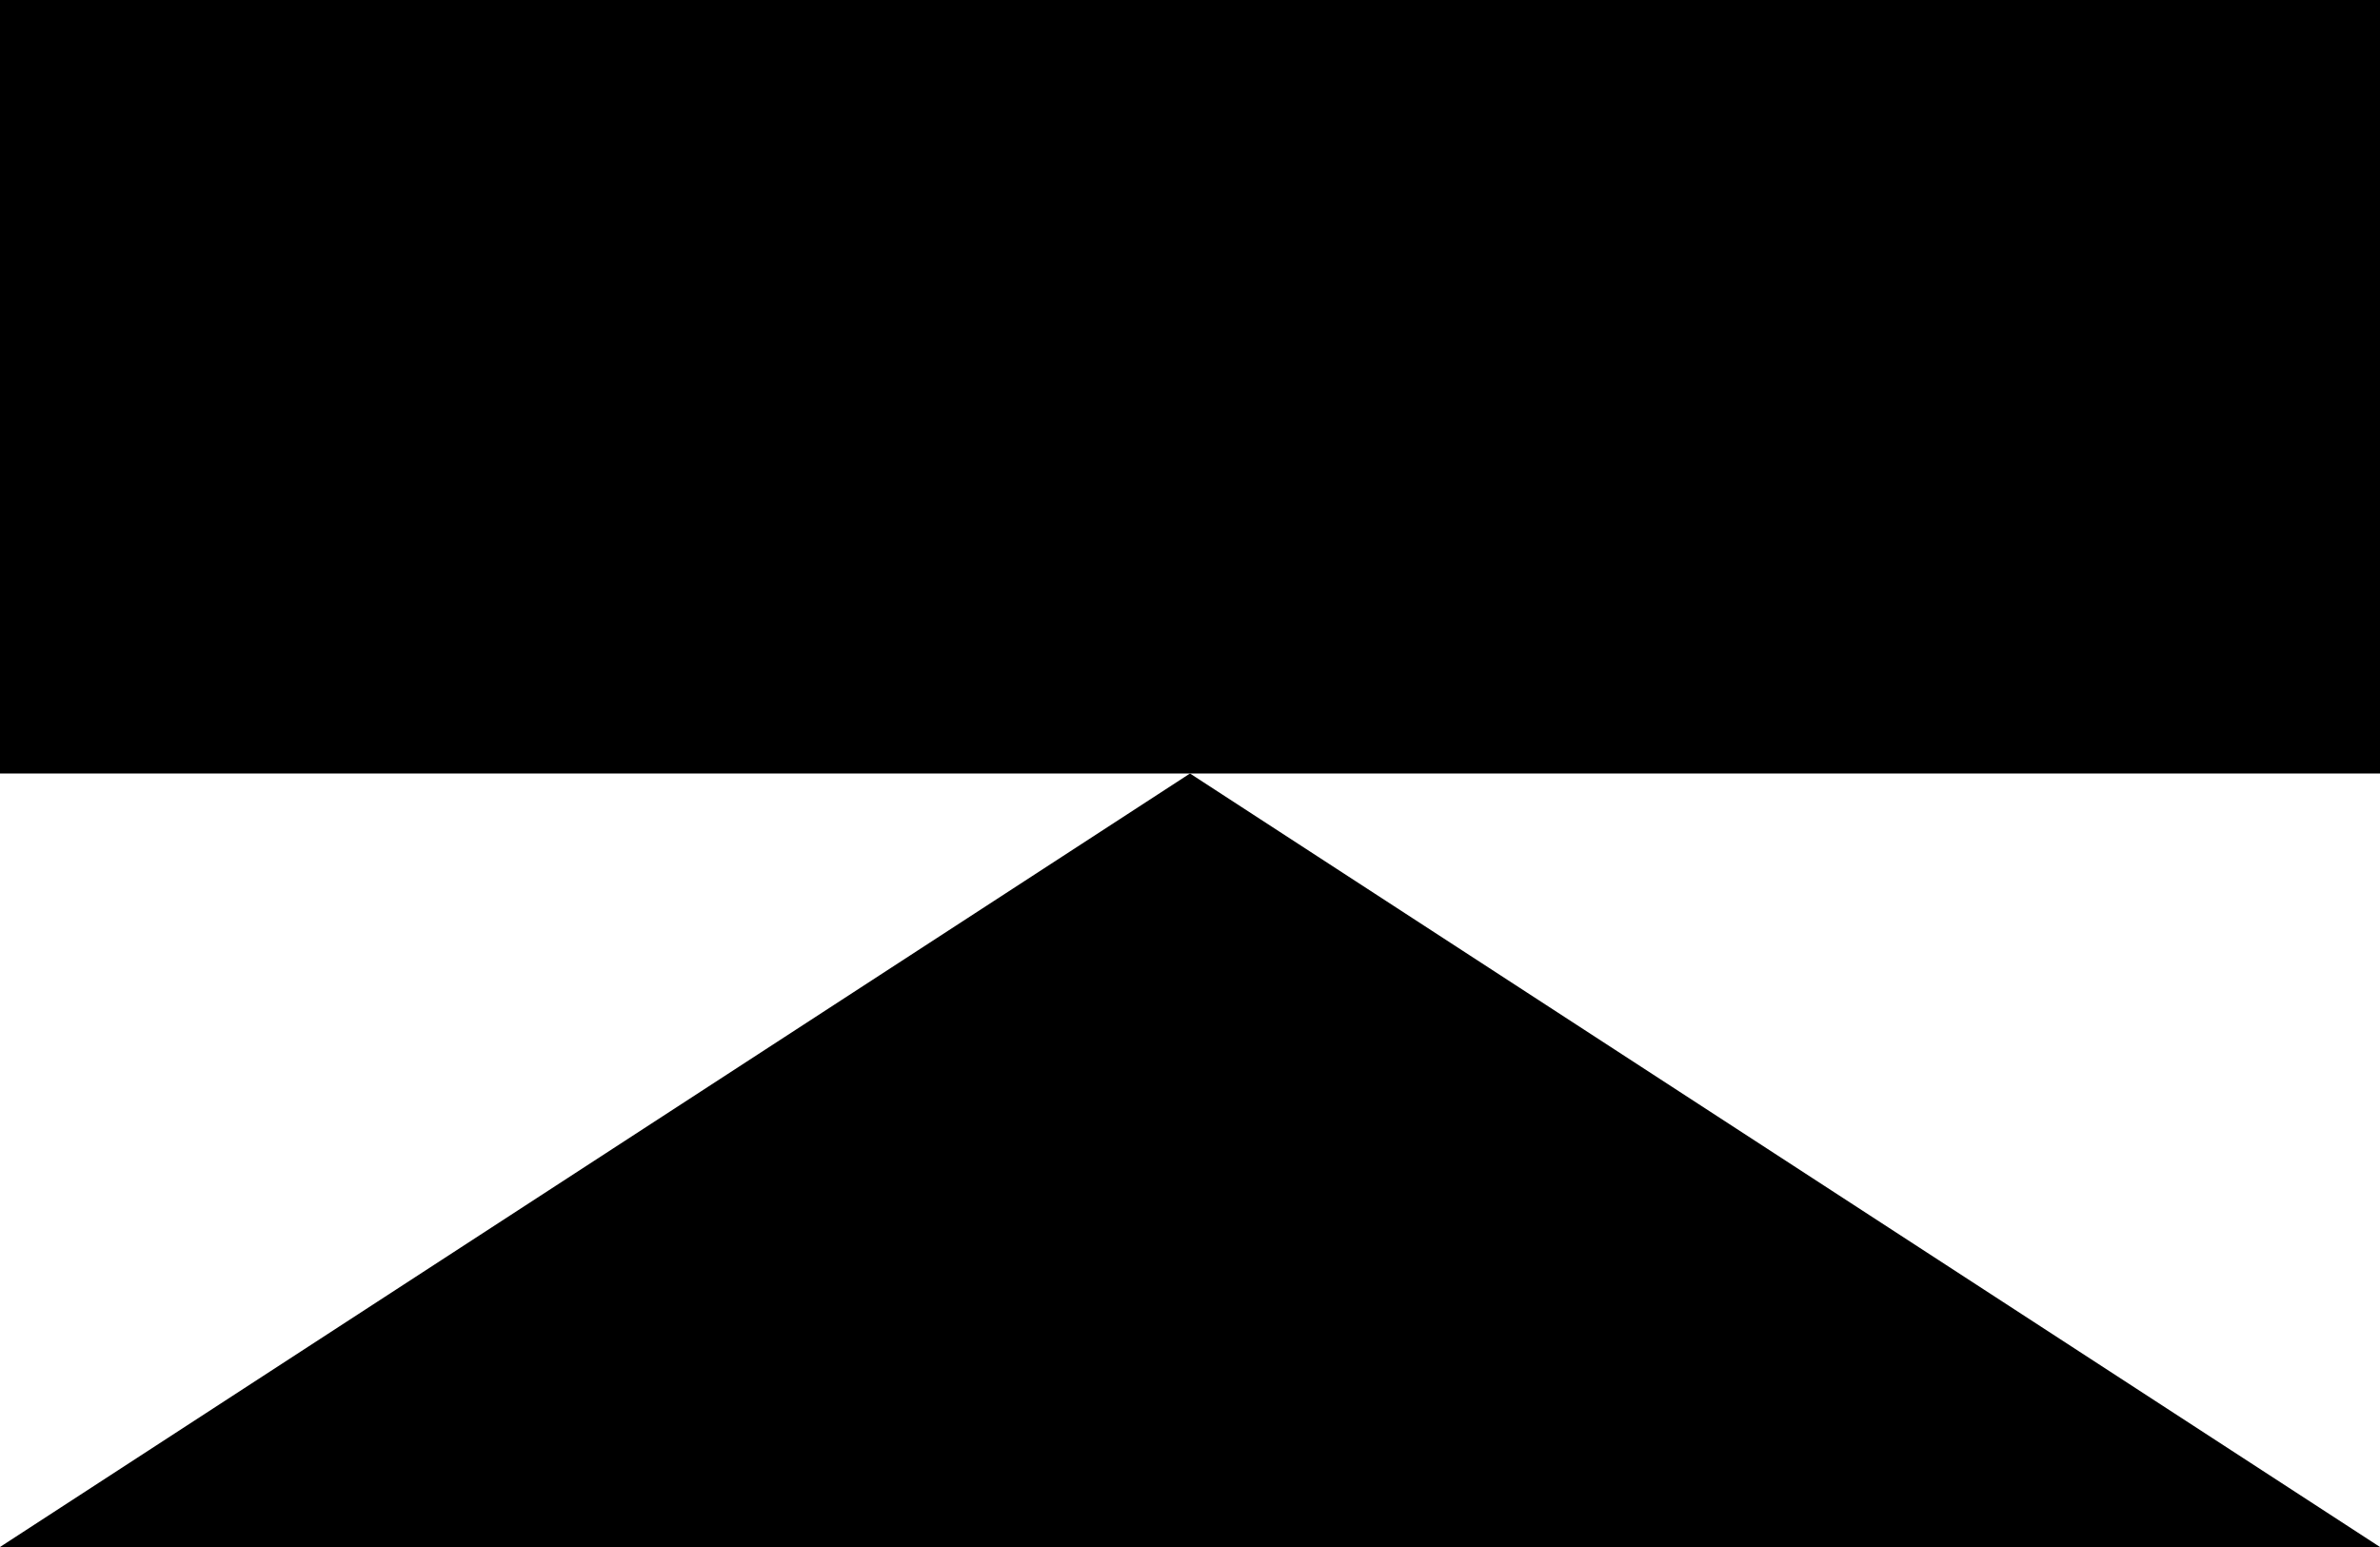
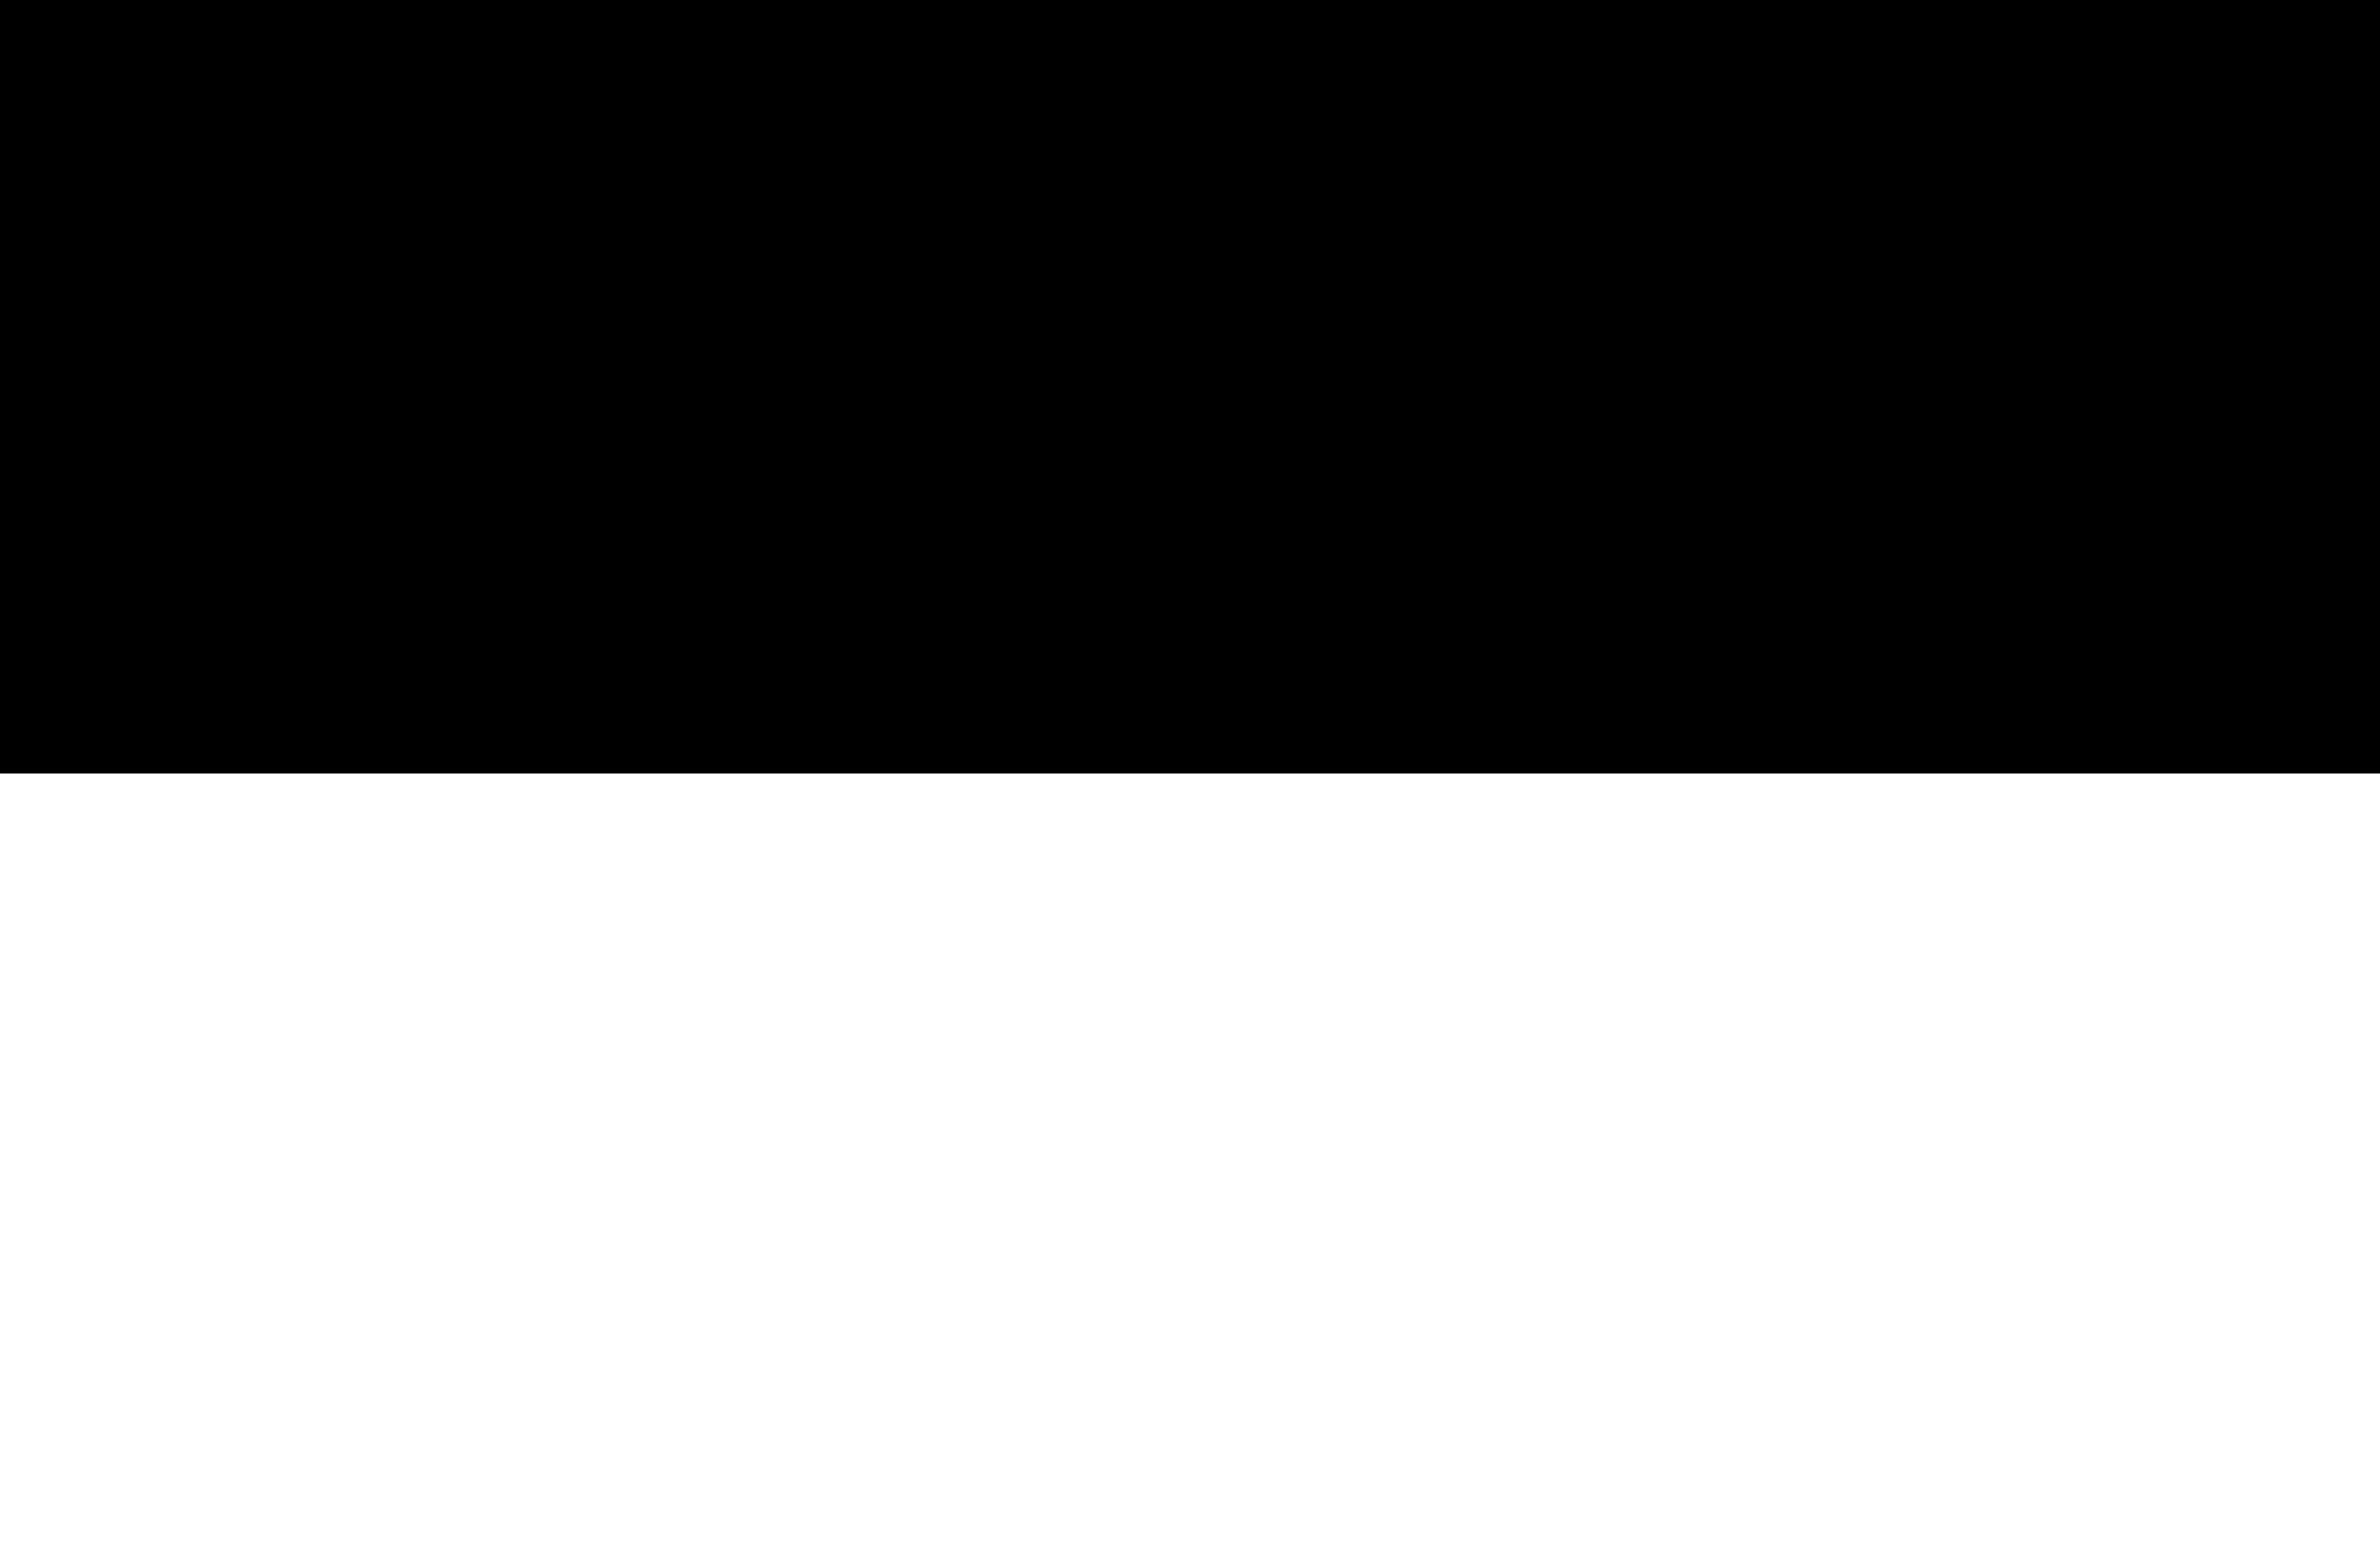
<svg xmlns="http://www.w3.org/2000/svg" width="20" height="13" viewBox="0 0 20 13" fill="none">
  <path fill-rule="evenodd" clip-rule="evenodd" d="M0 0H20V6.5H0V0Z" fill="black" />
-   <path fill-rule="evenodd" clip-rule="evenodd" d="M20 13H0L10 6.5L20 13Z" fill="black" />
</svg>